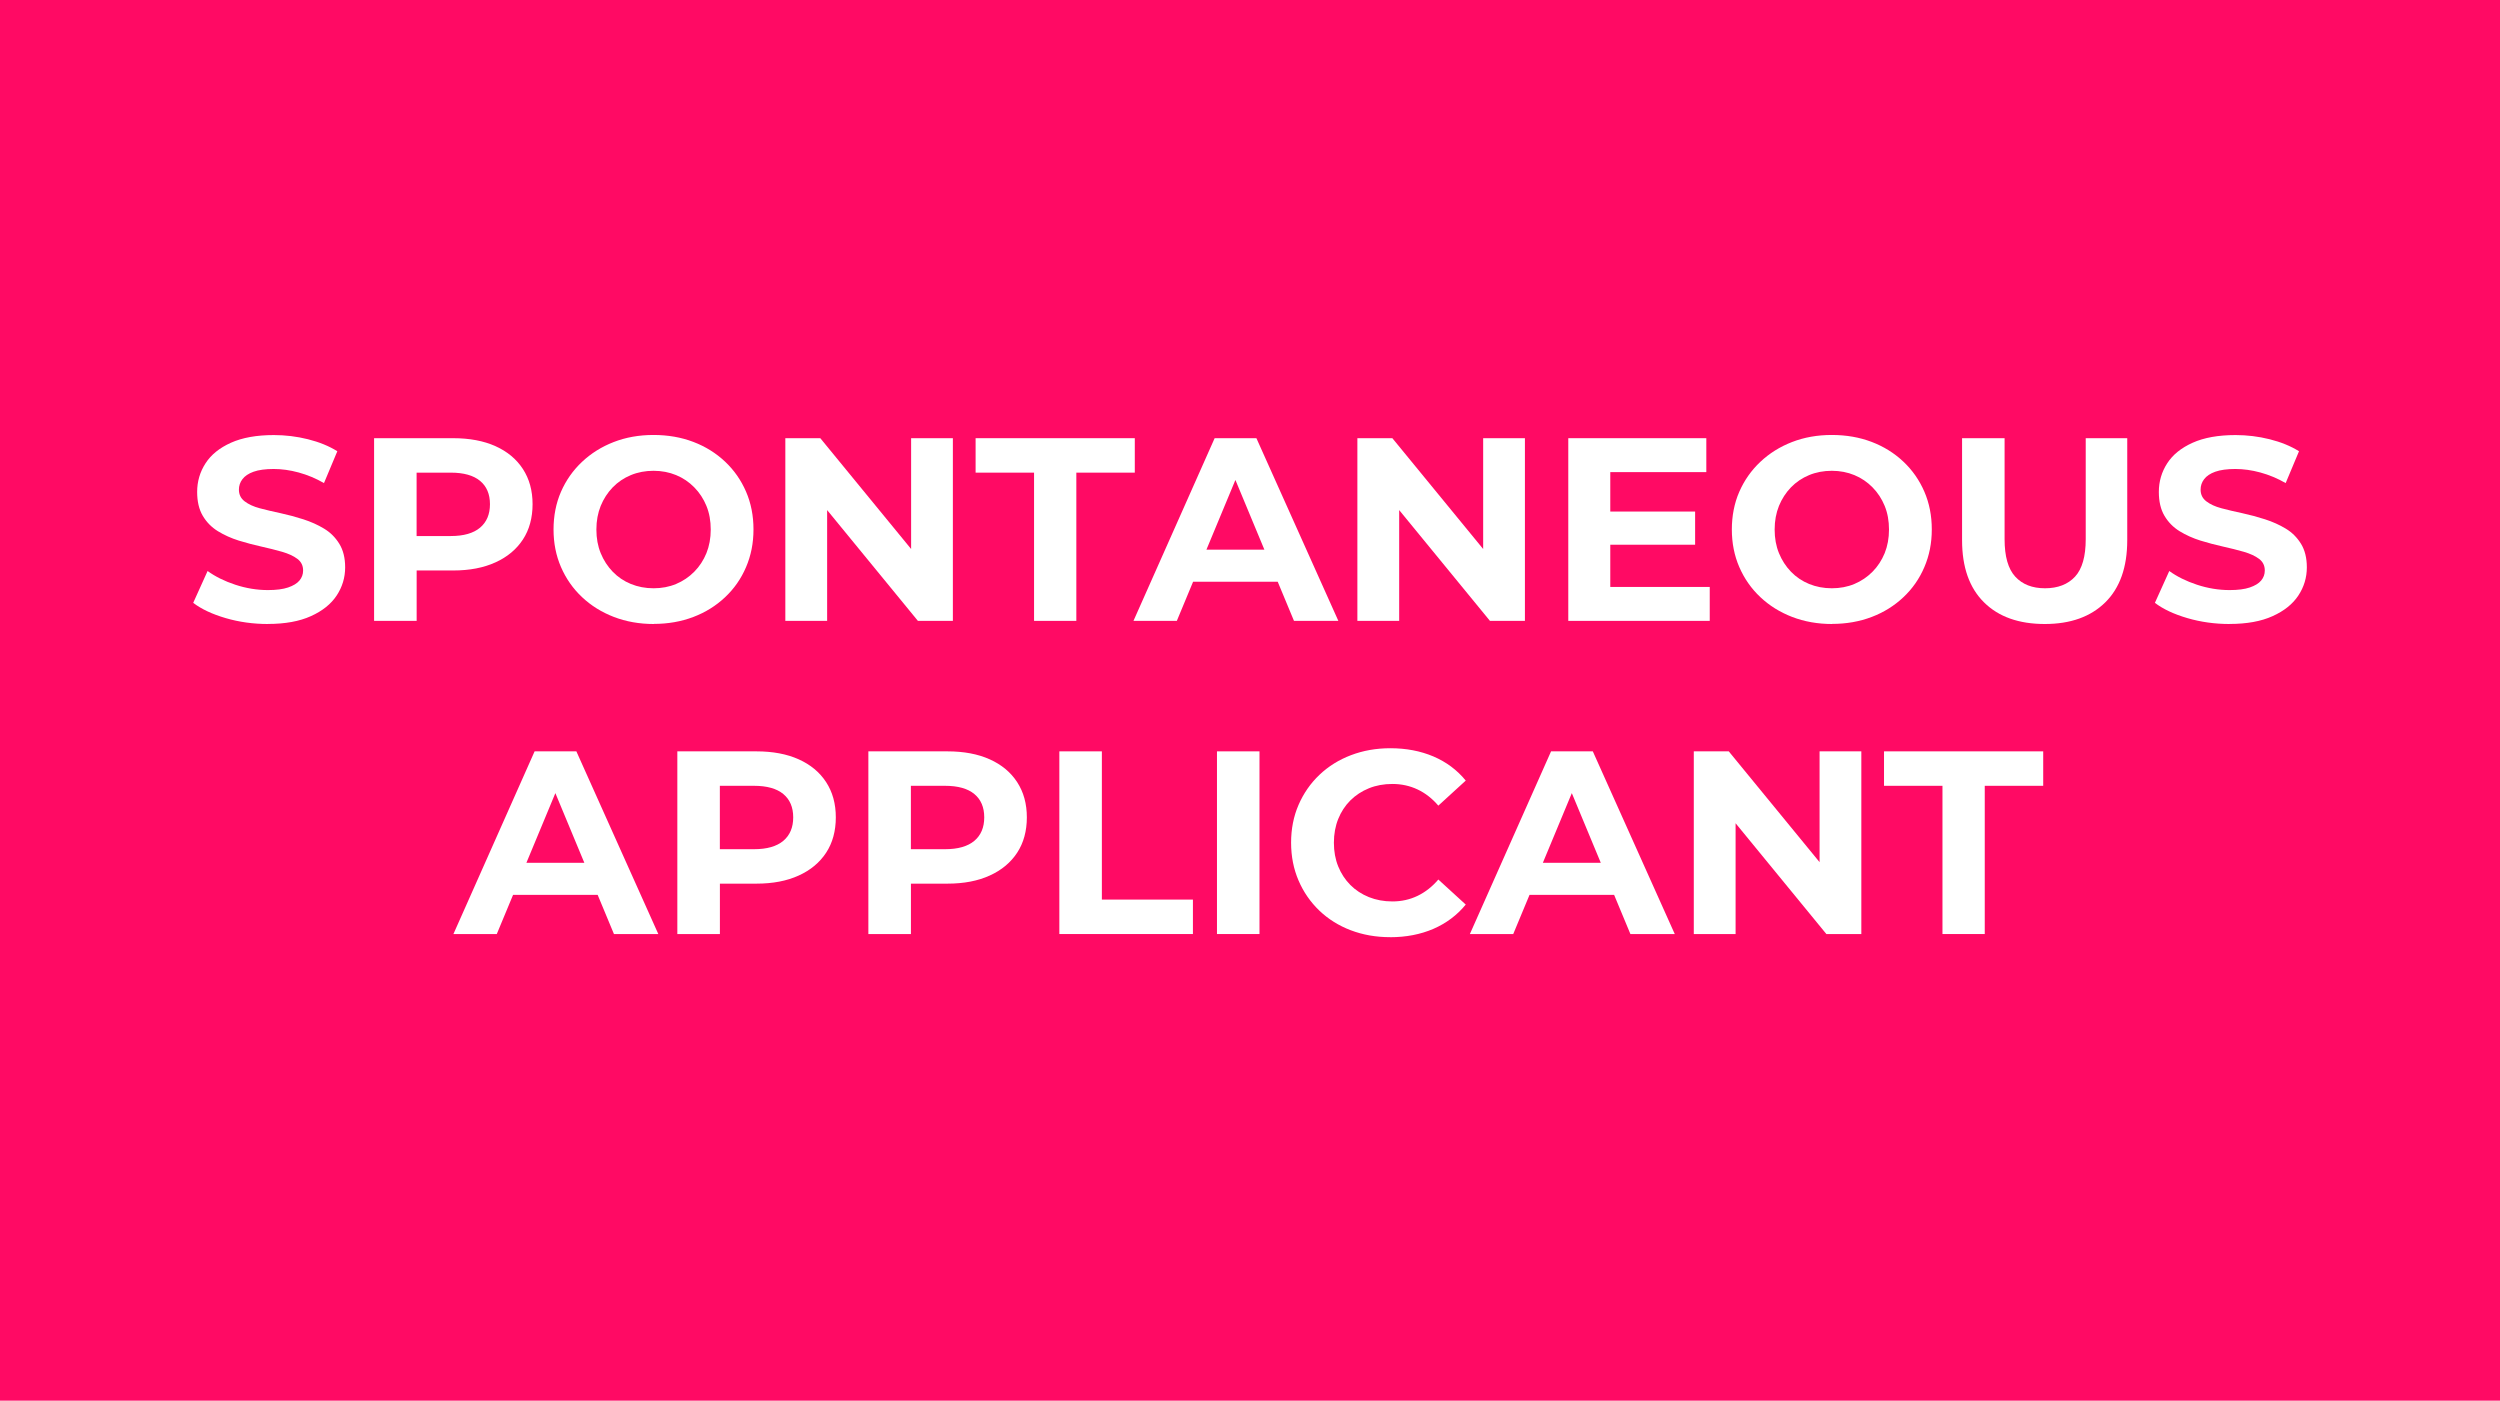
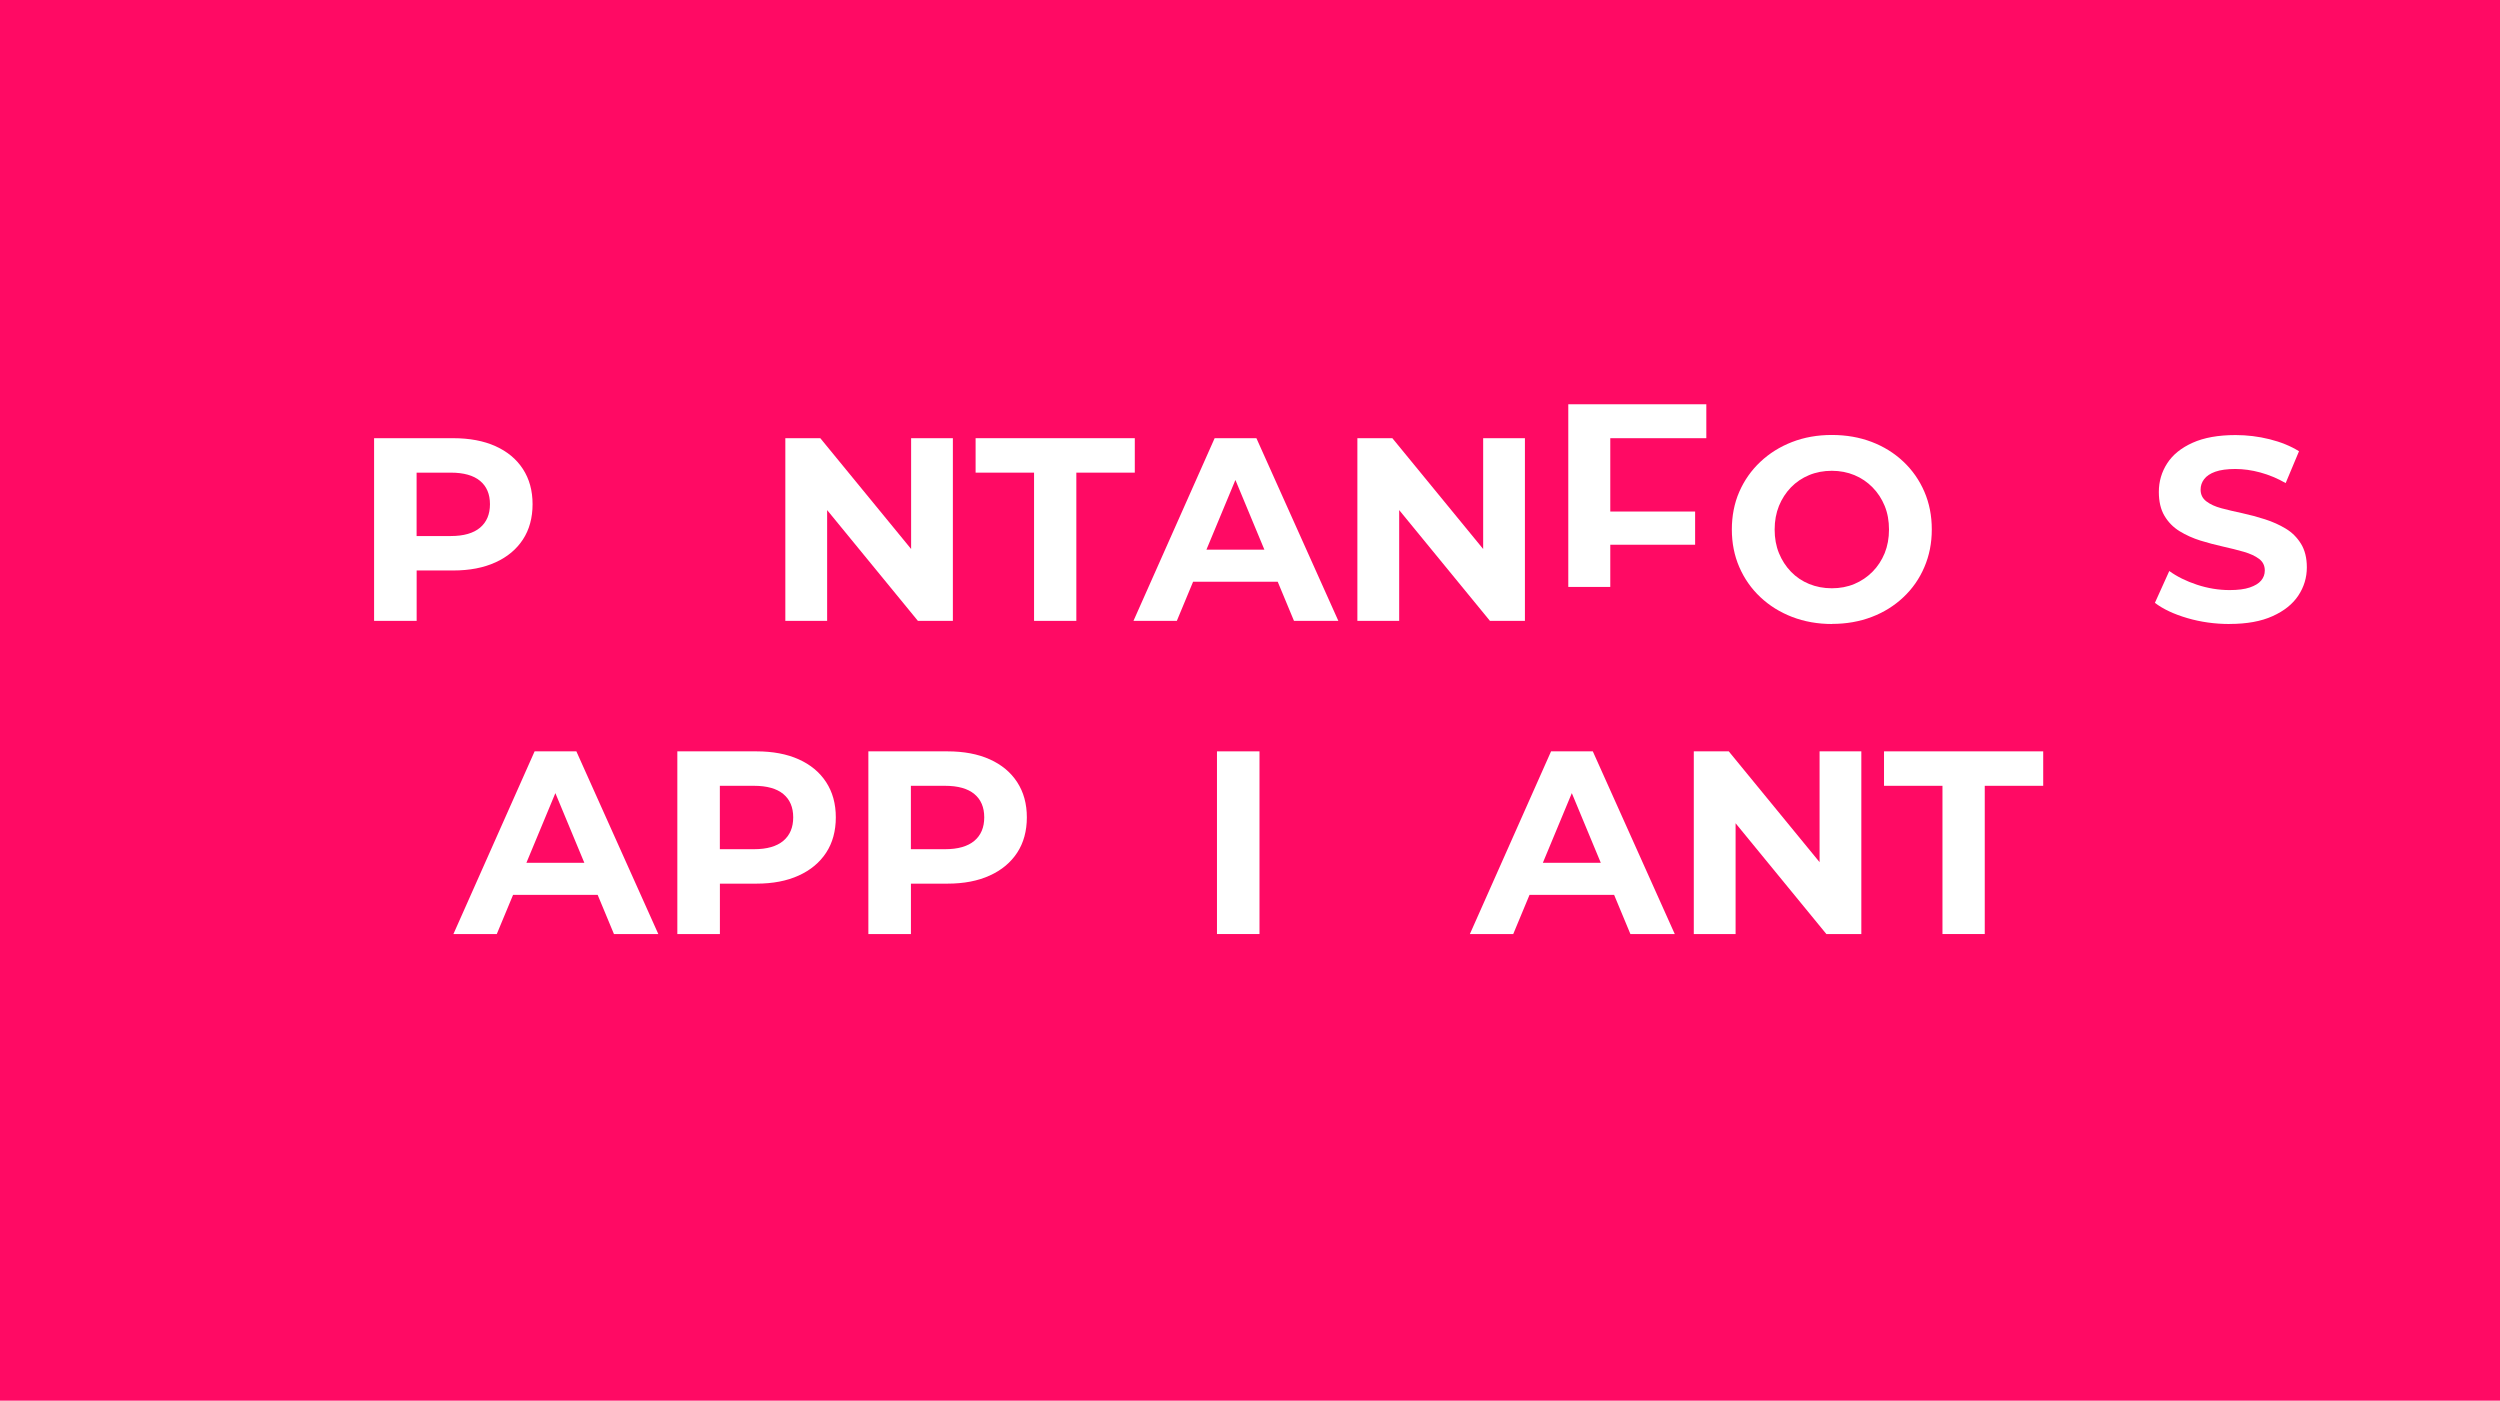
<svg xmlns="http://www.w3.org/2000/svg" id="Spontanbewerber-in" viewBox="0 0 526.88 295.2">
  <rect width="526.88" height="295.2" fill="#ff0a64" />
  <g>
-     <path d="M56.45,131.51c-3.08,0-6.04-.41-8.88-1.24-2.84-.83-5.12-1.9-6.85-3.22l3.03-6.71c1.61,1.17,3.56,2.14,5.83,2.89,2.27.75,4.57,1.13,6.88,1.13,1.76,0,3.18-.18,4.26-.55,1.08-.37,1.88-.85,2.39-1.46.51-.61.77-1.31.77-2.12,0-1.03-.4-1.84-1.21-2.45-.81-.61-1.88-1.1-3.22-1.49-1.34-.38-2.8-.75-4.37-1.1-1.58-.35-3.16-.77-4.76-1.26-1.59-.5-3.06-1.16-4.4-1.98-1.34-.83-2.4-1.91-3.19-3.25-.79-1.34-1.18-3.02-1.18-5.03,0-2.2.59-4.21,1.76-6.02,1.17-1.82,2.96-3.26,5.36-4.34,2.4-1.08,5.42-1.62,9.05-1.62,2.42,0,4.81.29,7.18.88,2.36.59,4.43,1.43,6.19,2.53l-2.81,6.71c-1.72-.99-3.5-1.73-5.33-2.23-1.83-.5-3.59-.74-5.28-.74s-3.17.19-4.24.58c-1.06.38-1.84.91-2.34,1.57s-.74,1.39-.74,2.2c0,1.03.4,1.85,1.21,2.47.81.62,1.87,1.11,3.19,1.46,1.32.35,2.79.7,4.4,1.04,1.61.35,3.21.78,4.79,1.29,1.58.51,3.03,1.16,4.34,1.95,1.32.79,2.39,1.85,3.22,3.19.83,1.34,1.24,3,1.24,4.98,0,2.16-.6,4.14-1.79,5.94-1.19,1.8-3,3.25-5.42,4.34-2.42,1.1-5.44,1.65-9.08,1.65Z" fill="#fff" />
    <path d="M78.84,130.85v-38.5h16.67c3.45,0,6.42.56,8.91,1.68,2.49,1.12,4.42,2.72,5.78,4.81,1.36,2.09,2.04,4.56,2.04,7.42s-.68,5.38-2.04,7.45c-1.36,2.07-3.28,3.68-5.78,4.81-2.49,1.14-5.46,1.71-8.91,1.71h-11.77l4.07-4.01v14.63h-8.96ZM87.8,117.21l-4.07-4.24h11.28c2.71,0,4.77-.59,6.16-1.76,1.39-1.17,2.09-2.82,2.09-4.95s-.7-3.77-2.09-4.92c-1.39-1.15-3.45-1.73-6.16-1.73h-11.28l4.07-4.23v21.83Z" fill="#fff" />
-     <path d="M137.79,131.51c-3.04,0-5.85-.5-8.42-1.49s-4.8-2.38-6.71-4.18c-1.91-1.8-3.38-3.91-4.43-6.33s-1.57-5.06-1.57-7.92.52-5.55,1.57-7.95,2.52-4.5,4.43-6.3c1.91-1.8,4.13-3.19,6.68-4.18,2.55-.99,5.34-1.49,8.39-1.49s5.84.49,8.39,1.46c2.55.97,4.78,2.36,6.68,4.15,1.91,1.8,3.38,3.91,4.43,6.33,1.05,2.42,1.57,5.08,1.57,7.97s-.52,5.51-1.57,7.95c-1.04,2.44-2.52,4.56-4.43,6.35-1.91,1.8-4.13,3.18-6.68,4.15-2.55.97-5.33,1.46-8.33,1.46ZM137.74,123.98c1.72,0,3.31-.3,4.76-.91,1.45-.61,2.72-1.47,3.82-2.58s1.95-2.42,2.56-3.91c.6-1.49.91-3.14.91-4.98s-.3-3.49-.91-4.98c-.61-1.49-1.46-2.79-2.56-3.91-1.1-1.12-2.37-1.98-3.82-2.58-1.45-.6-3.04-.91-4.76-.91s-3.32.3-4.79.91c-1.47.61-2.74,1.47-3.82,2.58-1.08,1.12-1.92,2.42-2.53,3.91-.6,1.49-.91,3.14-.91,4.98s.3,3.49.91,4.98c.61,1.49,1.45,2.79,2.53,3.91,1.08,1.12,2.36,1.98,3.82,2.58,1.47.6,3.06.91,4.79.91Z" fill="#fff" />
    <path d="M165.51,130.85v-38.5h7.37l22.72,27.72h-3.58v-27.72h8.8v38.5h-7.37l-22.71-27.72h3.58v27.72h-8.8Z" fill="#fff" />
    <path d="M217.93,130.85v-31.24h-12.32v-7.26h33.55v7.26h-12.32v31.24h-8.91Z" fill="#fff" />
    <path d="M238.88,130.85l17.11-38.5h8.8l17.27,38.5h-9.35l-14.13-33.99h3.57l-14.13,33.99h-9.13ZM247.52,122.6l2.25-6.76h19.91l2.31,6.76h-24.48Z" fill="#fff" />
    <path d="M286.07,130.85v-38.5h7.37l22.72,27.72h-3.58v-27.72h8.8v38.5h-7.37l-22.71-27.72h3.58v27.72h-8.8Z" fill="#fff" />
-     <path d="M339.37,123.7h20.96v7.15h-29.81v-38.5h29.09v7.15h-20.24v24.2ZM338.71,107.81h18.54v6.99h-18.54v-6.99Z" fill="#fff" />
+     <path d="M339.37,123.7h20.96h-29.81v-38.5h29.09v7.15h-20.24v24.2ZM338.71,107.81h18.54v6.99h-18.54v-6.99Z" fill="#fff" />
    <path d="M386.12,131.51c-3.04,0-5.85-.5-8.42-1.49s-4.8-2.38-6.71-4.18c-1.91-1.8-3.38-3.91-4.43-6.33s-1.57-5.06-1.57-7.92.52-5.55,1.57-7.95,2.52-4.5,4.43-6.3c1.91-1.8,4.13-3.19,6.68-4.18,2.55-.99,5.34-1.49,8.39-1.49s5.84.49,8.39,1.46c2.55.97,4.78,2.36,6.68,4.15,1.91,1.8,3.38,3.91,4.43,6.33,1.05,2.42,1.57,5.08,1.57,7.97s-.52,5.51-1.57,7.95c-1.04,2.44-2.52,4.56-4.43,6.35-1.91,1.8-4.13,3.18-6.68,4.15-2.55.97-5.33,1.46-8.33,1.46ZM386.06,123.98c1.72,0,3.31-.3,4.76-.91,1.45-.61,2.72-1.47,3.82-2.58s1.95-2.42,2.56-3.91c.6-1.49.91-3.14.91-4.98s-.3-3.49-.91-4.98c-.61-1.49-1.46-2.79-2.56-3.91-1.1-1.12-2.37-1.98-3.82-2.58-1.45-.6-3.04-.91-4.76-.91s-3.32.3-4.79.91c-1.47.61-2.74,1.47-3.82,2.58-1.08,1.12-1.92,2.42-2.53,3.91-.6,1.49-.91,3.14-.91,4.98s.3,3.49.91,4.98c.61,1.49,1.45,2.79,2.53,3.91,1.08,1.12,2.36,1.98,3.82,2.58,1.47.6,3.06.91,4.79.91Z" fill="#fff" />
-     <path d="M430.94,131.51c-5.46,0-9.74-1.52-12.81-4.57-3.08-3.04-4.62-7.41-4.62-13.09v-21.5h8.96v21.29c0,3.63.75,6.26,2.25,7.89,1.5,1.63,3.59,2.45,6.27,2.45s4.82-.82,6.33-2.45c1.5-1.63,2.25-4.26,2.25-7.89v-21.29h8.75v21.5c0,5.68-1.54,10.05-4.62,13.09-3.08,3.04-7.33,4.57-12.76,4.57Z" fill="#fff" />
    <path d="M469.88,131.51c-3.08,0-6.04-.41-8.88-1.24-2.84-.83-5.12-1.9-6.85-3.22l3.03-6.71c1.61,1.17,3.56,2.14,5.83,2.89,2.27.75,4.57,1.13,6.88,1.13,1.76,0,3.18-.18,4.26-.55,1.08-.37,1.88-.85,2.39-1.46.51-.61.77-1.31.77-2.12,0-1.03-.4-1.84-1.21-2.45-.81-.61-1.88-1.1-3.22-1.49-1.34-.38-2.8-.75-4.37-1.1-1.58-.35-3.16-.77-4.76-1.26-1.59-.5-3.06-1.16-4.4-1.98-1.34-.83-2.4-1.91-3.19-3.25-.79-1.34-1.18-3.02-1.18-5.03,0-2.2.59-4.21,1.76-6.02,1.17-1.82,2.96-3.26,5.36-4.34,2.4-1.08,5.42-1.62,9.05-1.62,2.42,0,4.81.29,7.18.88,2.36.59,4.43,1.43,6.19,2.53l-2.81,6.71c-1.72-.99-3.5-1.73-5.33-2.23-1.83-.5-3.59-.74-5.28-.74s-3.17.19-4.24.58c-1.06.38-1.84.91-2.34,1.57s-.74,1.39-.74,2.2c0,1.03.4,1.85,1.21,2.47.81.62,1.87,1.11,3.19,1.46,1.32.35,2.79.7,4.4,1.04,1.61.35,3.21.78,4.79,1.29,1.58.51,3.03,1.16,4.34,1.95,1.32.79,2.39,1.85,3.22,3.19.83,1.34,1.24,3,1.24,4.98,0,2.16-.6,4.14-1.79,5.94-1.19,1.8-3,3.25-5.42,4.34-2.42,1.1-5.44,1.65-9.08,1.65Z" fill="#fff" />
    <path d="M95.56,196.85l17.11-38.5h8.8l17.27,38.5h-9.35l-14.13-33.99h3.57l-14.13,33.99h-9.13ZM104.19,188.6l2.25-6.76h19.91l2.31,6.76h-24.48Z" fill="#fff" />
    <path d="M142.75,196.85v-38.5h16.67c3.45,0,6.42.56,8.91,1.68,2.49,1.12,4.42,2.72,5.78,4.81,1.36,2.09,2.04,4.56,2.04,7.42s-.68,5.38-2.04,7.45c-1.36,2.07-3.28,3.68-5.78,4.81-2.49,1.14-5.46,1.71-8.91,1.71h-11.77l4.07-4.01v14.63h-8.96ZM151.71,183.21l-4.07-4.24h11.28c2.71,0,4.77-.59,6.16-1.76,1.39-1.17,2.09-2.82,2.09-4.95s-.7-3.77-2.09-4.92c-1.39-1.15-3.45-1.73-6.16-1.73h-11.28l4.07-4.23v21.83Z" fill="#fff" />
    <path d="M183.01,196.85v-38.5h16.67c3.45,0,6.42.56,8.91,1.68,2.49,1.12,4.42,2.72,5.78,4.81,1.36,2.09,2.04,4.56,2.04,7.42s-.68,5.38-2.04,7.45c-1.36,2.07-3.28,3.68-5.78,4.81-2.49,1.14-5.46,1.71-8.91,1.71h-11.77l4.07-4.01v14.63h-8.96ZM191.97,183.21l-4.07-4.24h11.28c2.71,0,4.77-.59,6.16-1.76,1.39-1.17,2.09-2.82,2.09-4.95s-.7-3.77-2.09-4.92c-1.39-1.15-3.45-1.73-6.16-1.73h-11.28l4.07-4.23v21.83Z" fill="#fff" />
-     <path d="M223.26,196.85v-38.5h8.96v31.24h19.19v7.26h-28.16Z" fill="#fff" />
    <path d="M256.48,196.85v-38.5h8.96v38.5h-8.96Z" fill="#fff" />
-     <path d="M292.95,197.51c-2.97,0-5.73-.49-8.28-1.46-2.55-.97-4.76-2.36-6.63-4.15-1.87-1.8-3.33-3.91-4.37-6.33s-1.57-5.08-1.57-7.97.52-5.55,1.57-7.97,2.51-4.53,4.4-6.33c1.89-1.8,4.11-3.18,6.66-4.15,2.55-.97,5.31-1.46,8.28-1.46,3.34,0,6.36.58,9.08,1.73,2.71,1.16,4.99,2.85,6.82,5.09l-5.78,5.28c-1.28-1.5-2.74-2.64-4.37-3.41-1.63-.77-3.4-1.16-5.31-1.16-1.8,0-3.45.3-4.95.91-1.5.61-2.8,1.46-3.91,2.56-1.1,1.1-1.95,2.4-2.56,3.91-.6,1.5-.91,3.17-.91,5s.3,3.5.91,5c.61,1.5,1.46,2.8,2.56,3.91,1.1,1.1,2.4,1.95,3.91,2.56,1.5.6,3.15.91,4.95.91,1.91,0,3.67-.39,5.31-1.18,1.63-.79,3.09-1.93,4.37-3.44l5.78,5.28c-1.83,2.24-4.11,3.94-6.82,5.12-2.71,1.17-5.76,1.76-9.13,1.76Z" fill="#fff" />
    <path d="M309.78,196.85l17.11-38.5h8.8l17.27,38.5h-9.35l-14.13-33.99h3.57l-14.13,33.99h-9.13ZM318.41,188.6l2.25-6.76h19.91l2.31,6.76h-24.48Z" fill="#fff" />
    <path d="M356.97,196.85v-38.5h7.37l22.72,27.72h-3.58v-27.72h8.8v38.5h-7.37l-22.71-27.72h3.58v27.72h-8.8Z" fill="#fff" />
    <path d="M409.38,196.85v-31.24h-12.32v-7.26h33.55v7.26h-12.32v31.24h-8.91Z" fill="#fff" />
  </g>
</svg>